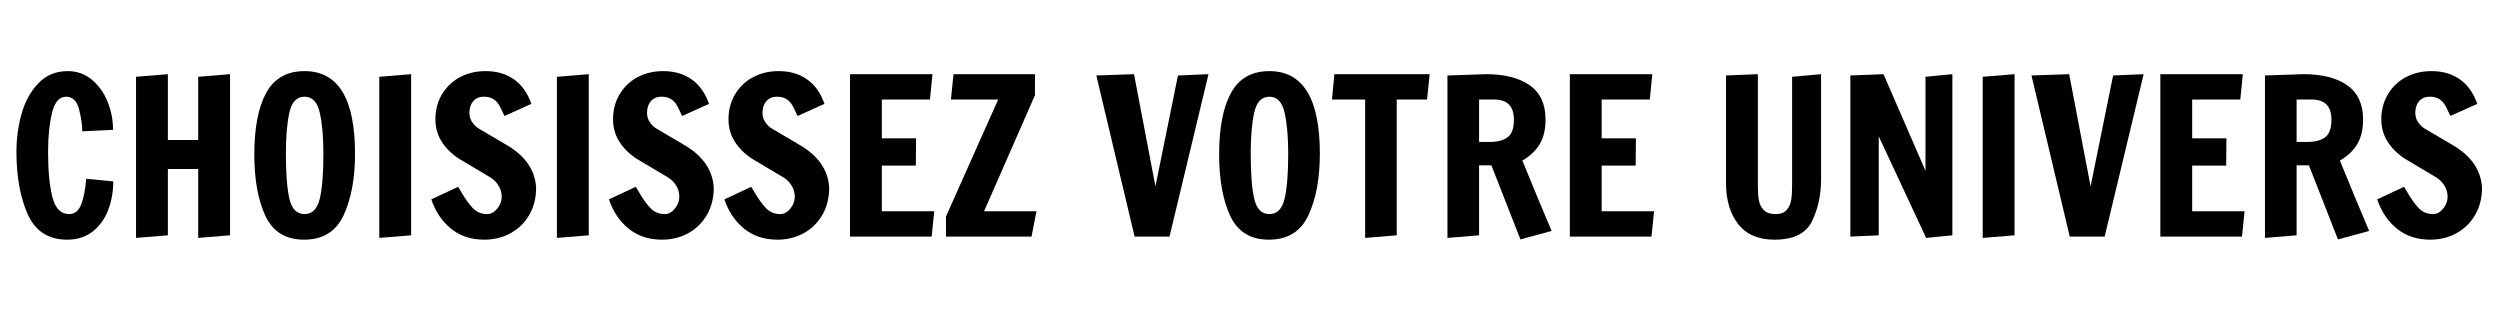
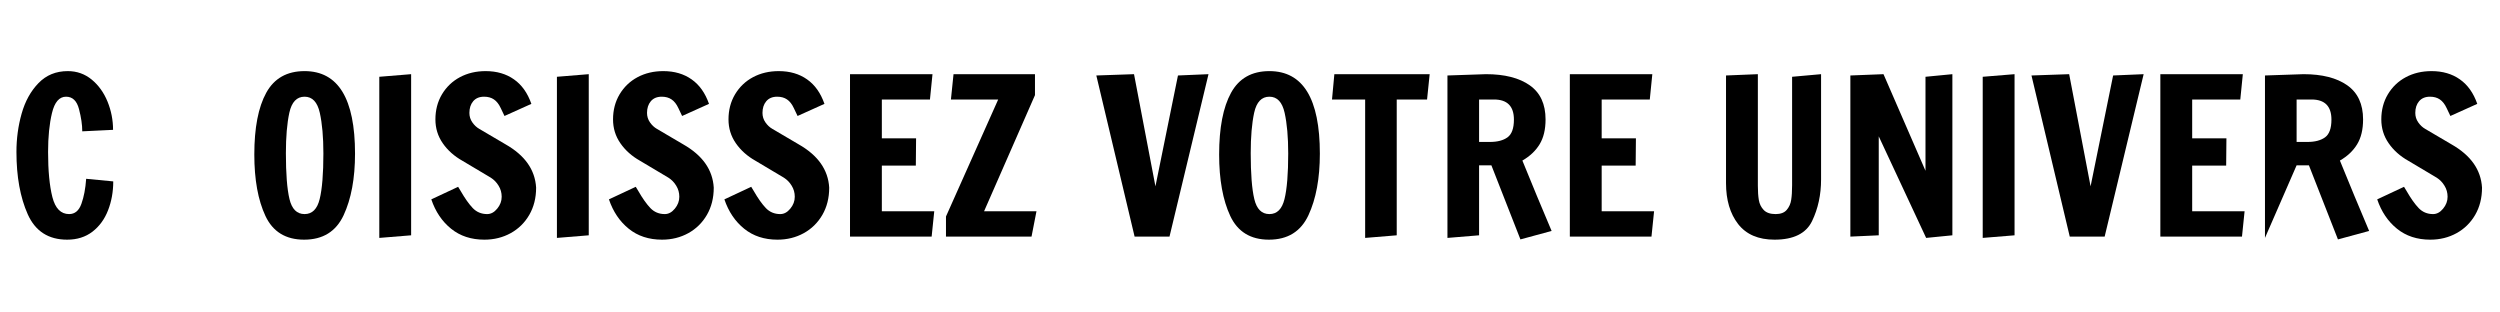
<svg xmlns="http://www.w3.org/2000/svg" width="800" zoomAndPan="magnify" viewBox="0 0 600 75" height="100" preserveAspectRatio="xMidYMid meet" version="1.0">
  <defs>
    <g />
    <clipPath id="329385016b">
      <rect x="0" width="597" y="0" height="75" />
    </clipPath>
  </defs>
  <g transform="matrix(1, 0, 0, 1, 1, -0)">
    <g clip-path="url(#329385016b)">
      <g fill="#000000" fill-opacity="1">
        <g transform="translate(0.868, 56.786)">
          <g>
            <path d="M 14.25 0.734 C 9.77 0.734 6.617 -1.289 4.797 -5.344 C 2.984 -9.406 2.078 -14.398 2.078 -20.328 C 2.078 -23.516 2.492 -26.582 3.328 -29.531 C 4.16 -32.477 5.504 -34.91 7.359 -36.828 C 9.211 -38.754 11.562 -39.719 14.406 -39.719 C 16.582 -39.719 18.492 -39.039 20.141 -37.688 C 21.785 -36.332 23.051 -34.57 23.938 -32.406 C 24.82 -30.238 25.266 -27.977 25.266 -25.625 L 17.875 -25.266 C 17.875 -26.828 17.613 -28.602 17.094 -30.594 C 16.582 -32.582 15.547 -33.578 13.984 -33.578 C 12.359 -33.578 11.234 -32.273 10.609 -29.672 C 9.984 -27.078 9.672 -23.961 9.672 -20.328 C 9.672 -15.816 10.016 -12.203 10.703 -9.484 C 11.398 -6.766 12.738 -5.406 14.719 -5.406 C 16.102 -5.406 17.086 -6.227 17.672 -7.875 C 18.266 -9.52 18.645 -11.52 18.812 -13.875 L 25.312 -13.25 C 25.312 -10.758 24.895 -8.445 24.062 -6.312 C 23.238 -4.188 21.992 -2.477 20.328 -1.188 C 18.66 0.094 16.633 0.734 14.25 0.734 Z M 14.25 0.734 " />
          </g>
        </g>
      </g>
      <g fill="#000000" fill-opacity="1">
        <g transform="translate(28.006, 56.786)">
          <g>
-             <path d="M 3.641 0.312 L 3.641 -38.359 L 11.281 -38.984 L 11.281 -23.188 L 18.562 -23.188 L 18.562 -38.359 L 26.203 -38.984 L 26.203 -0.312 L 18.562 0.312 L 18.562 -16.219 L 11.281 -16.219 L 11.281 -0.312 Z M 3.641 0.312 " />
-           </g>
+             </g>
        </g>
      </g>
      <g fill="#000000" fill-opacity="1">
        <g transform="translate(57.848, 56.786)">
          <g>
            <path d="M 14.141 0.734 C 9.734 0.734 6.641 -1.16 4.859 -4.953 C 3.078 -8.754 2.188 -13.672 2.188 -19.703 C 2.188 -26.109 3.141 -31.047 5.047 -34.516 C 6.953 -37.984 10.02 -39.719 14.25 -39.719 C 22.32 -39.719 26.359 -33.113 26.359 -19.906 C 26.359 -13.977 25.445 -9.055 23.625 -5.141 C 21.801 -1.223 18.641 0.734 14.141 0.734 Z M 14.25 -5.406 C 16.082 -5.406 17.289 -6.609 17.875 -9.016 C 18.469 -11.422 18.766 -15.07 18.766 -19.969 C 18.766 -23.883 18.477 -27.129 17.906 -29.703 C 17.332 -32.285 16.113 -33.578 14.25 -33.578 C 12.375 -33.578 11.156 -32.297 10.594 -29.734 C 10.039 -27.172 9.766 -23.93 9.766 -20.016 C 9.766 -15.086 10.051 -11.422 10.625 -9.016 C 11.195 -6.609 12.406 -5.406 14.25 -5.406 Z M 14.25 -5.406 " />
          </g>
        </g>
      </g>
      <g fill="#000000" fill-opacity="1">
        <g transform="translate(86.39, 56.786)">
          <g>
            <path d="M 3.641 0.312 L 3.641 -38.359 L 11.281 -38.984 L 11.281 -0.312 Z M 3.641 0.312 " />
          </g>
        </g>
      </g>
      <g fill="#000000" fill-opacity="1">
        <g transform="translate(101.31, 56.786)">
          <g>
            <path d="M 13.938 0.734 C 10.781 0.734 8.117 -0.141 5.953 -1.891 C 3.785 -3.641 2.203 -5.988 1.203 -8.938 L 7.641 -11.953 L 8.266 -10.922 C 9.266 -9.18 10.223 -7.828 11.141 -6.859 C 12.066 -5.891 13.223 -5.406 14.609 -5.406 C 15.504 -5.406 16.305 -5.836 17.016 -6.703 C 17.734 -7.566 18.094 -8.52 18.094 -9.562 C 18.094 -10.531 17.848 -11.41 17.359 -12.203 C 16.879 -13.004 16.254 -13.648 15.484 -14.141 L 8.688 -18.188 C 6.707 -19.301 5.129 -20.707 3.953 -22.406 C 2.773 -24.102 2.188 -26.008 2.188 -28.125 C 2.188 -30.375 2.711 -32.383 3.766 -34.156 C 4.828 -35.926 6.266 -37.297 8.078 -38.266 C 9.898 -39.234 11.957 -39.719 14.25 -39.719 C 16.914 -39.719 19.18 -39.055 21.047 -37.734 C 22.922 -36.422 24.312 -34.461 25.219 -31.859 L 18.766 -28.953 C 18.629 -29.234 18.332 -29.859 17.875 -30.828 C 17.426 -31.797 16.879 -32.492 16.234 -32.922 C 15.598 -33.359 14.812 -33.578 13.875 -33.578 C 12.738 -33.578 11.863 -33.211 11.25 -32.484 C 10.645 -31.766 10.344 -30.832 10.344 -29.688 C 10.344 -28.852 10.578 -28.098 11.047 -27.422 C 11.516 -26.742 12.078 -26.219 12.734 -25.844 L 19.031 -22.141 C 23.664 -19.504 26.109 -16.039 26.359 -11.75 C 26.359 -9.289 25.812 -7.113 24.719 -5.219 C 23.625 -3.332 22.133 -1.867 20.25 -0.828 C 18.363 0.211 16.258 0.734 13.938 0.734 Z M 13.938 0.734 " />
          </g>
        </g>
      </g>
      <g fill="#000000" fill-opacity="1">
        <g transform="translate(129.02, 56.786)">
          <g>
            <path d="M 3.641 0.312 L 3.641 -38.359 L 11.281 -38.984 L 11.281 -0.312 Z M 3.641 0.312 " />
          </g>
        </g>
      </g>
      <g fill="#000000" fill-opacity="1">
        <g transform="translate(143.941, 56.786)">
          <g>
            <path d="M 13.938 0.734 C 10.781 0.734 8.117 -0.141 5.953 -1.891 C 3.785 -3.641 2.203 -5.988 1.203 -8.938 L 7.641 -11.953 L 8.266 -10.922 C 9.266 -9.18 10.223 -7.828 11.141 -6.859 C 12.066 -5.891 13.223 -5.406 14.609 -5.406 C 15.504 -5.406 16.305 -5.836 17.016 -6.703 C 17.734 -7.566 18.094 -8.52 18.094 -9.562 C 18.094 -10.531 17.848 -11.41 17.359 -12.203 C 16.879 -13.004 16.254 -13.648 15.484 -14.141 L 8.688 -18.188 C 6.707 -19.301 5.129 -20.707 3.953 -22.406 C 2.773 -24.102 2.188 -26.008 2.188 -28.125 C 2.188 -30.375 2.711 -32.383 3.766 -34.156 C 4.828 -35.926 6.266 -37.297 8.078 -38.266 C 9.898 -39.234 11.957 -39.719 14.25 -39.719 C 16.914 -39.719 19.18 -39.055 21.047 -37.734 C 22.922 -36.422 24.312 -34.461 25.219 -31.859 L 18.766 -28.953 C 18.629 -29.234 18.332 -29.859 17.875 -30.828 C 17.426 -31.797 16.879 -32.492 16.234 -32.922 C 15.598 -33.359 14.812 -33.578 13.875 -33.578 C 12.738 -33.578 11.863 -33.211 11.25 -32.484 C 10.645 -31.766 10.344 -30.832 10.344 -29.688 C 10.344 -28.852 10.578 -28.098 11.047 -27.422 C 11.516 -26.742 12.078 -26.219 12.734 -25.844 L 19.031 -22.141 C 23.664 -19.504 26.109 -16.039 26.359 -11.75 C 26.359 -9.289 25.812 -7.113 24.719 -5.219 C 23.625 -3.332 22.133 -1.867 20.25 -0.828 C 18.363 0.211 16.258 0.734 13.938 0.734 Z M 13.938 0.734 " />
          </g>
        </g>
      </g>
      <g fill="#000000" fill-opacity="1">
        <g transform="translate(171.651, 56.786)">
          <g>
            <path d="M 13.938 0.734 C 10.781 0.734 8.117 -0.141 5.953 -1.891 C 3.785 -3.641 2.203 -5.988 1.203 -8.938 L 7.641 -11.953 L 8.266 -10.922 C 9.266 -9.18 10.223 -7.828 11.141 -6.859 C 12.066 -5.891 13.223 -5.406 14.609 -5.406 C 15.504 -5.406 16.305 -5.836 17.016 -6.703 C 17.734 -7.566 18.094 -8.52 18.094 -9.562 C 18.094 -10.531 17.848 -11.41 17.359 -12.203 C 16.879 -13.004 16.254 -13.648 15.484 -14.141 L 8.688 -18.188 C 6.707 -19.301 5.129 -20.707 3.953 -22.406 C 2.773 -24.102 2.188 -26.008 2.188 -28.125 C 2.188 -30.375 2.711 -32.383 3.766 -34.156 C 4.828 -35.926 6.266 -37.297 8.078 -38.266 C 9.898 -39.234 11.957 -39.719 14.25 -39.719 C 16.914 -39.719 19.18 -39.055 21.047 -37.734 C 22.922 -36.422 24.312 -34.461 25.219 -31.859 L 18.766 -28.953 C 18.629 -29.234 18.332 -29.859 17.875 -30.828 C 17.426 -31.797 16.879 -32.492 16.234 -32.922 C 15.598 -33.359 14.812 -33.578 13.875 -33.578 C 12.738 -33.578 11.863 -33.211 11.25 -32.484 C 10.645 -31.766 10.344 -30.832 10.344 -29.688 C 10.344 -28.852 10.578 -28.098 11.047 -27.422 C 11.516 -26.742 12.078 -26.219 12.734 -25.844 L 19.031 -22.141 C 23.664 -19.504 26.109 -16.039 26.359 -11.75 C 26.359 -9.289 25.812 -7.113 24.719 -5.219 C 23.625 -3.332 22.133 -1.867 20.25 -0.828 C 18.363 0.211 16.258 0.734 13.938 0.734 Z M 13.938 0.734 " />
          </g>
        </g>
      </g>
      <g fill="#000000" fill-opacity="1">
        <g transform="translate(199.361, 56.786)">
          <g>
            <path d="M 3.641 0 L 3.641 -38.984 L 23.438 -38.984 L 22.828 -32.906 L 11.281 -32.906 L 11.281 -23.594 L 19.5 -23.594 L 19.438 -17.047 L 11.281 -17.047 L 11.281 -6.078 L 23.859 -6.078 L 23.234 0 Z M 3.641 0 " />
          </g>
        </g>
      </g>
      <g fill="#000000" fill-opacity="1">
        <g transform="translate(224.472, 56.786)">
          <g>
            <path d="M 1.562 0 L 1.562 -4.828 L 14.094 -32.906 L 2.75 -32.906 L 3.375 -38.984 L 22.922 -38.984 L 22.922 -33.953 L 10.703 -6.078 L 23.281 -6.078 L 22.094 0 Z M 1.562 0 " />
          </g>
        </g>
      </g>
      <g fill="#000000" fill-opacity="1">
        <g transform="translate(249.011, 56.786)">
          <g />
        </g>
      </g>
      <g fill="#000000" fill-opacity="1">
        <g transform="translate(261.696, 56.786)">
          <g>
            <path d="M 9.609 0 L 0.422 -38.672 L 9.469 -38.984 L 14.609 -12.062 L 20.016 -38.672 L 27.344 -38.984 L 17.984 0 Z M 9.609 0 " />
          </g>
        </g>
      </g>
      <g fill="#000000" fill-opacity="1">
        <g transform="translate(289.406, 56.786)">
          <g>
            <path d="M 14.141 0.734 C 9.734 0.734 6.641 -1.16 4.859 -4.953 C 3.078 -8.754 2.188 -13.672 2.188 -19.703 C 2.188 -26.109 3.141 -31.047 5.047 -34.516 C 6.953 -37.984 10.02 -39.719 14.25 -39.719 C 22.32 -39.719 26.359 -33.113 26.359 -19.906 C 26.359 -13.977 25.445 -9.055 23.625 -5.141 C 21.801 -1.223 18.641 0.734 14.141 0.734 Z M 14.25 -5.406 C 16.082 -5.406 17.289 -6.609 17.875 -9.016 C 18.469 -11.422 18.766 -15.07 18.766 -19.969 C 18.766 -23.883 18.477 -27.129 17.906 -29.703 C 17.332 -32.285 16.113 -33.578 14.25 -33.578 C 12.375 -33.578 11.156 -32.297 10.594 -29.734 C 10.039 -27.172 9.766 -23.93 9.766 -20.016 C 9.766 -15.086 10.051 -11.422 10.625 -9.016 C 11.195 -6.609 12.406 -5.406 14.25 -5.406 Z M 14.25 -5.406 " />
          </g>
        </g>
      </g>
      <g fill="#000000" fill-opacity="1">
        <g transform="translate(317.948, 56.786)">
          <g>
            <path d="M 8.688 0.312 L 8.688 -32.906 L 0.734 -32.906 L 1.297 -38.984 L 24.172 -38.984 L 23.547 -32.906 L 16.266 -32.906 L 16.266 -0.312 Z M 8.688 0.312 " />
          </g>
        </g>
      </g>
      <g fill="#000000" fill-opacity="1">
        <g transform="translate(342.746, 56.786)">
          <g>
            <path d="M 14.188 -17.109 L 11.234 -17.109 L 11.234 -0.312 L 3.641 0.312 L 3.641 -38.672 L 12.891 -38.984 C 17.359 -38.984 20.859 -38.094 23.391 -36.312 C 25.922 -34.531 27.188 -31.801 27.188 -28.125 C 27.188 -25.695 26.707 -23.703 25.75 -22.141 C 24.801 -20.586 23.426 -19.289 21.625 -18.25 L 25.109 -9.766 L 28.641 -1.359 L 21.156 0.672 Z M 13.828 -22.719 C 15.629 -22.719 17.039 -23.086 18.062 -23.828 C 19.082 -24.578 19.594 -25.992 19.594 -28.078 C 19.594 -31.297 18 -32.906 14.812 -32.906 L 11.234 -32.906 L 11.234 -22.719 Z M 13.828 -22.719 " />
          </g>
        </g>
      </g>
      <g fill="#000000" fill-opacity="1">
        <g transform="translate(372.12, 56.786)">
          <g>
            <path d="M 3.641 0 L 3.641 -38.984 L 23.438 -38.984 L 22.828 -32.906 L 11.281 -32.906 L 11.281 -23.594 L 19.5 -23.594 L 19.438 -17.047 L 11.281 -17.047 L 11.281 -6.078 L 23.859 -6.078 L 23.234 0 Z M 3.641 0 " />
          </g>
        </g>
      </g>
      <g fill="#000000" fill-opacity="1">
        <g transform="translate(397.231, 56.786)">
          <g />
        </g>
      </g>
      <g fill="#000000" fill-opacity="1">
        <g transform="translate(409.916, 56.786)">
          <g>
            <path d="M 14.969 0.734 C 11.094 0.734 8.18 -0.516 6.234 -3.016 C 4.297 -5.516 3.328 -8.789 3.328 -12.844 L 3.328 -38.672 L 10.969 -38.984 L 10.969 -12.219 C 10.969 -10.863 11.047 -9.719 11.203 -8.781 C 11.359 -7.844 11.75 -7.047 12.375 -6.391 C 13 -5.734 13.953 -5.406 15.234 -5.406 C 16.441 -5.406 17.332 -5.742 17.906 -6.422 C 18.477 -7.098 18.832 -7.895 18.969 -8.812 C 19.113 -9.727 19.188 -10.895 19.188 -12.312 L 19.188 -38.359 L 26.141 -38.984 L 26.141 -13.719 C 26.141 -10.051 25.422 -6.723 23.984 -3.734 C 22.547 -0.754 19.539 0.734 14.969 0.734 Z M 14.969 0.734 " />
          </g>
        </g>
      </g>
      <g fill="#000000" fill-opacity="1">
        <g transform="translate(439.446, 56.786)">
          <g>
            <path d="M 21.828 0.312 L 10.453 -24.062 L 10.453 -0.312 L 3.641 0 L 3.641 -38.672 L 11.594 -38.984 L 21.672 -15.797 L 21.672 -38.359 L 28.125 -38.984 L 28.125 -0.312 Z M 21.828 0.312 " />
          </g>
        </g>
      </g>
      <g fill="#000000" fill-opacity="1">
        <g transform="translate(471.211, 56.786)">
          <g>
            <path d="M 3.641 0.312 L 3.641 -38.359 L 11.281 -38.984 L 11.281 -0.312 Z M 3.641 0.312 " />
          </g>
        </g>
      </g>
      <g fill="#000000" fill-opacity="1">
        <g transform="translate(486.132, 56.786)">
          <g>
            <path d="M 9.609 0 L 0.422 -38.672 L 9.469 -38.984 L 14.609 -12.062 L 20.016 -38.672 L 27.344 -38.984 L 17.984 0 Z M 9.609 0 " />
          </g>
        </g>
      </g>
      <g fill="#000000" fill-opacity="1">
        <g transform="translate(513.842, 56.786)">
          <g>
            <path d="M 3.641 0 L 3.641 -38.984 L 23.438 -38.984 L 22.828 -32.906 L 11.281 -32.906 L 11.281 -23.594 L 19.5 -23.594 L 19.438 -17.047 L 11.281 -17.047 L 11.281 -6.078 L 23.859 -6.078 L 23.234 0 Z M 3.641 0 " />
          </g>
        </g>
      </g>
      <g fill="#000000" fill-opacity="1">
        <g transform="translate(538.952, 56.786)">
          <g>
-             <path d="M 14.188 -17.109 L 11.234 -17.109 L 11.234 -0.312 L 3.641 0.312 L 3.641 -38.672 L 12.891 -38.984 C 17.359 -38.984 20.859 -38.094 23.391 -36.312 C 25.922 -34.531 27.188 -31.801 27.188 -28.125 C 27.188 -25.695 26.707 -23.703 25.75 -22.141 C 24.801 -20.586 23.426 -19.289 21.625 -18.25 L 25.109 -9.766 L 28.641 -1.359 L 21.156 0.672 Z M 13.828 -22.719 C 15.629 -22.719 17.039 -23.086 18.062 -23.828 C 19.082 -24.578 19.594 -25.992 19.594 -28.078 C 19.594 -31.297 18 -32.906 14.812 -32.906 L 11.234 -32.906 L 11.234 -22.719 Z M 13.828 -22.719 " />
+             <path d="M 14.188 -17.109 L 11.234 -17.109 L 3.641 0.312 L 3.641 -38.672 L 12.891 -38.984 C 17.359 -38.984 20.859 -38.094 23.391 -36.312 C 25.922 -34.531 27.188 -31.801 27.188 -28.125 C 27.188 -25.695 26.707 -23.703 25.75 -22.141 C 24.801 -20.586 23.426 -19.289 21.625 -18.25 L 25.109 -9.766 L 28.641 -1.359 L 21.156 0.672 Z M 13.828 -22.719 C 15.629 -22.719 17.039 -23.086 18.062 -23.828 C 19.082 -24.578 19.594 -25.992 19.594 -28.078 C 19.594 -31.297 18 -32.906 14.812 -32.906 L 11.234 -32.906 L 11.234 -22.719 Z M 13.828 -22.719 " />
          </g>
        </g>
      </g>
      <g fill="#000000" fill-opacity="1">
        <g transform="translate(568.326, 56.786)">
          <g>
            <path d="M 13.938 0.734 C 10.781 0.734 8.117 -0.141 5.953 -1.891 C 3.785 -3.641 2.203 -5.988 1.203 -8.938 L 7.641 -11.953 L 8.266 -10.922 C 9.266 -9.18 10.223 -7.828 11.141 -6.859 C 12.066 -5.891 13.223 -5.406 14.609 -5.406 C 15.504 -5.406 16.305 -5.836 17.016 -6.703 C 17.734 -7.566 18.094 -8.52 18.094 -9.562 C 18.094 -10.531 17.848 -11.41 17.359 -12.203 C 16.879 -13.004 16.254 -13.648 15.484 -14.141 L 8.688 -18.188 C 6.707 -19.301 5.129 -20.707 3.953 -22.406 C 2.773 -24.102 2.188 -26.008 2.188 -28.125 C 2.188 -30.375 2.711 -32.383 3.766 -34.156 C 4.828 -35.926 6.266 -37.297 8.078 -38.266 C 9.898 -39.234 11.957 -39.719 14.25 -39.719 C 16.914 -39.719 19.18 -39.055 21.047 -37.734 C 22.922 -36.422 24.312 -34.461 25.219 -31.859 L 18.766 -28.953 C 18.629 -29.234 18.332 -29.859 17.875 -30.828 C 17.426 -31.797 16.879 -32.492 16.234 -32.922 C 15.598 -33.359 14.812 -33.578 13.875 -33.578 C 12.738 -33.578 11.863 -33.211 11.25 -32.484 C 10.645 -31.766 10.344 -30.832 10.344 -29.688 C 10.344 -28.852 10.578 -28.098 11.047 -27.422 C 11.516 -26.742 12.078 -26.219 12.734 -25.844 L 19.031 -22.141 C 23.664 -19.504 26.109 -16.039 26.359 -11.75 C 26.359 -9.289 25.812 -7.113 24.719 -5.219 C 23.625 -3.332 22.133 -1.867 20.25 -0.828 C 18.363 0.211 16.258 0.734 13.938 0.734 Z M 13.938 0.734 " />
          </g>
        </g>
      </g>
    </g>
  </g>
</svg>